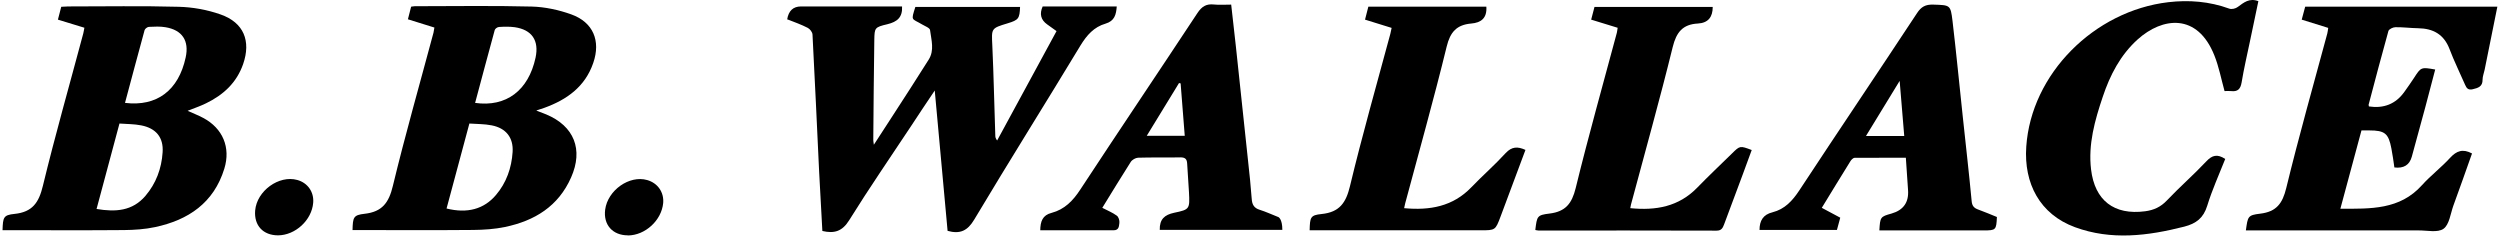
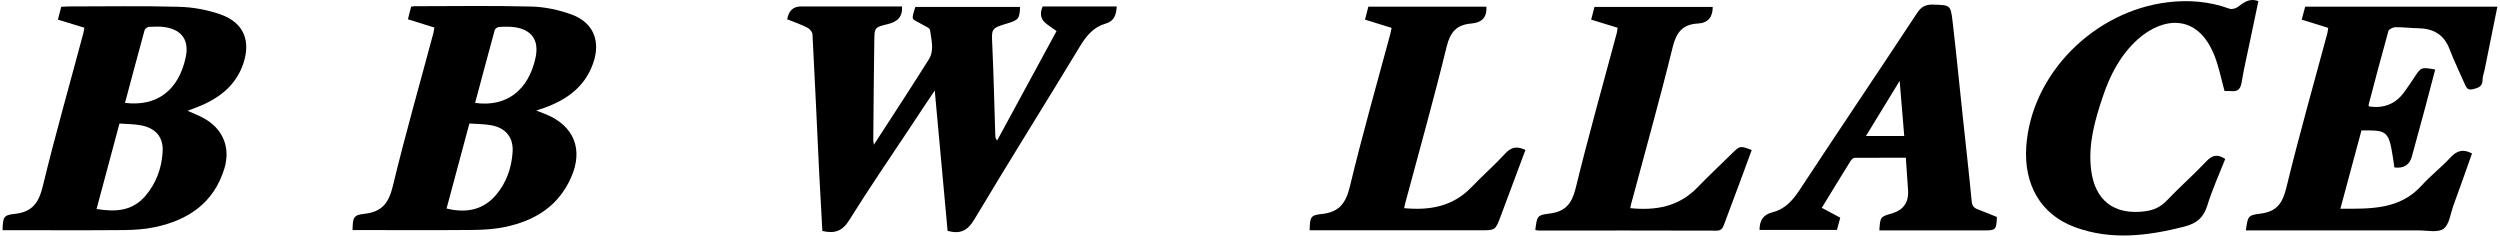
<svg xmlns="http://www.w3.org/2000/svg" fill="none" viewBox="0 0 218 21" height="21" width="218">
  <path fill="black" d="M68.64 1.702C68.76 0.942 69.163 0.562 69.85 0.562H78.66C78.71 1.512 78.24 1.902 77.38 2.112C76.27 2.372 76.26 2.432 76.24 3.472C76.19 6.382 76.18 9.302 76.15 12.212C76.15 12.292 76.17 12.382 76.2 12.622C76.79 11.722 77.3 10.932 77.81 10.142C78.87 8.502 79.94 6.862 80.98 5.202C81.5 4.382 81.21 3.482 81.1 2.622C81.08 2.432 80.66 2.282 80.41 2.132C79.49 1.582 79.42 1.862 79.82 0.602H88.95C88.91 1.622 88.82 1.742 87.87 2.032C86.41 2.472 86.46 2.472 86.53 3.972C86.65 6.582 86.7 9.202 86.79 11.812C86.79 11.942 86.81 12.072 86.95 12.252C88.67 9.082 90.39 5.922 92.13 2.712C91.83 2.502 91.57 2.312 91.32 2.132C90.76 1.739 90.627 1.215 90.92 0.562H97.38C97.33 1.272 97.19 1.832 96.4 2.062C95.4 2.352 94.77 3.062 94.22 3.962C91.15 9.042 87.99 14.062 84.95 19.152C84.37 20.122 83.73 20.432 82.63 20.132C82.26 16.142 81.9 12.102 81.51 7.892C80.77 8.992 80.12 9.962 79.48 10.942C77.66 13.692 75.79 16.402 74.05 19.202C73.44 20.182 72.75 20.382 71.71 20.142C71.62 18.432 71.52 16.722 71.43 15.002C71.24 11.002 71.06 7.012 70.85 3.012C70.84 2.802 70.63 2.532 70.44 2.432C69.88 2.142 69.28 1.932 68.67 1.692" />
  <path fill="black" d="M41.42 8.972C44.14 9.362 46.08 7.892 46.7 5.032C47.02 3.532 46.39 2.592 44.88 2.372C44.43 2.312 43.97 2.322 43.52 2.352C43.38 2.352 43.17 2.502 43.14 2.622C42.56 4.732 42 6.852 41.43 8.972M38.94 18.182C40.75 18.632 42.2 18.242 43.25 17.002C44.16 15.932 44.61 14.642 44.7 13.252C44.78 12.002 44.12 11.172 42.88 10.932C42.24 10.802 41.58 10.822 40.93 10.772C40.25 13.292 39.6 15.712 38.94 18.182ZM46.79 9.652C47.16 9.792 47.39 9.882 47.62 9.972C50.07 10.992 50.88 13.042 49.8 15.472C48.69 17.992 46.62 19.252 44.04 19.792C43.13 19.982 42.19 20.042 41.26 20.052C38 20.082 34.74 20.062 31.48 20.062H30.74C30.77 18.952 30.81 18.752 31.79 18.642C33.33 18.472 33.91 17.672 34.26 16.202C35.34 11.732 36.61 7.302 37.8 2.852C37.83 2.722 37.85 2.592 37.88 2.402C37.11 2.162 36.36 1.932 35.57 1.682C35.67 1.302 35.76 0.952 35.85 0.582C35.96 0.572 36.07 0.542 36.17 0.542C39.57 0.542 42.96 0.482 46.36 0.572C47.52 0.602 48.72 0.862 49.81 1.252C51.73 1.942 52.4 3.562 51.73 5.492C51.02 7.562 49.43 8.692 47.47 9.402C47.28 9.472 47.08 9.532 46.78 9.632" />
  <path fill="black" d="M10.9 8.972C13.68 9.312 15.57 7.882 16.19 5.012C16.51 3.552 15.89 2.612 14.42 2.372C13.95 2.292 13.47 2.322 12.99 2.342C12.86 2.342 12.65 2.502 12.61 2.622C12.03 4.732 11.47 6.852 10.9 8.972ZM10.42 10.762C9.74 13.292 9.09 15.732 8.42 18.222C10.09 18.502 11.55 18.402 12.68 17.082C13.61 15.992 14.09 14.692 14.18 13.282C14.27 11.992 13.61 11.182 12.31 10.932C11.71 10.812 11.09 10.822 10.41 10.772M7.37 2.422C6.56 2.172 5.83 1.952 5.05 1.712C5.15 1.322 5.24 0.972 5.34 0.592C5.54 0.592 5.74 0.562 5.94 0.562C9.15 0.562 12.37 0.502 15.58 0.592C16.81 0.622 18.08 0.852 19.24 1.262C21.26 1.972 21.9 3.572 21.2 5.592C20.63 7.222 19.47 8.282 17.96 9.012C17.45 9.262 16.91 9.442 16.36 9.662C16.82 9.872 17.29 10.052 17.72 10.282C19.43 11.192 20.13 12.862 19.56 14.712C18.64 17.692 16.43 19.182 13.53 19.802C12.65 19.992 11.72 20.052 10.82 20.062C7.54 20.092 4.25 20.072 0.97 20.072H0.22C0.26 18.952 0.29 18.752 1.27 18.652C2.83 18.492 3.39 17.662 3.74 16.202C4.82 11.752 6.08 7.342 7.26 2.922C7.3 2.772 7.32 2.612 7.36 2.412" />
  <path fill="black" d="M201.03 0.582H217.77C217.39 2.442 217.03 4.262 216.66 6.082C216.6 6.372 216.48 6.662 216.48 6.942C216.49 7.552 216.09 7.672 215.62 7.782C215.25 7.872 215.09 7.712 214.96 7.402C214.51 6.362 214 5.342 213.6 4.282C213.11 2.992 212.17 2.482 210.86 2.462C210.2 2.452 209.54 2.362 208.88 2.372C208.67 2.372 208.32 2.542 208.27 2.702C207.67 4.842 207.11 6.992 206.54 9.142C206.54 9.182 206.56 9.222 206.57 9.282C207.85 9.472 208.9 9.082 209.66 8.012C209.95 7.602 210.24 7.202 210.51 6.782C211.11 5.852 211.12 5.842 212.35 6.062C212.06 7.152 211.78 8.242 211.49 9.332C211.1 10.782 210.7 12.222 210.31 13.662C210.11 14.389 209.603 14.702 208.79 14.602C208.71 14.062 208.64 13.502 208.53 12.952C208.28 11.632 207.96 11.372 206.6 11.372H205.92C205.31 13.632 204.71 15.882 204.08 18.202C206.7 18.202 209.26 18.312 211.2 16.142C211.96 15.302 212.88 14.602 213.65 13.762C214.21 13.152 214.76 12.952 215.56 13.382C215.03 14.882 214.49 16.412 213.93 17.942C213.68 18.642 213.58 19.592 213.07 19.952C212.56 20.312 211.63 20.082 210.88 20.092C206.11 20.092 201.35 20.092 196.58 20.092H195.84C196.01 18.872 196 18.762 197.09 18.632C198.5 18.462 199.03 17.752 199.36 16.402C200.46 11.882 201.73 7.412 202.94 2.922C202.98 2.772 202.99 2.622 203.02 2.432C202.24 2.192 201.49 1.952 200.71 1.712C200.81 1.322 200.91 0.972 201.01 0.592" />
  <path fill="black" d="M196.93 0.102C196.69 1.252 196.44 2.422 196.2 3.582C195.95 4.782 195.67 5.972 195.47 7.182C195.37 7.772 195.13 8.012 194.54 7.942C194.34 7.922 194.14 7.942 193.98 7.942C193.69 6.892 193.49 5.832 193.1 4.852C191.62 1.102 188.56 1.502 186.41 3.432C184.9 4.792 183.99 6.552 183.36 8.442C182.67 10.492 182.08 12.572 182.34 14.772C182.66 17.482 184.35 18.782 187.06 18.422C187.81 18.322 188.41 18.052 188.95 17.482C190.06 16.312 191.29 15.242 192.39 14.072C192.9 13.522 193.36 13.412 194.04 13.862C193.51 15.202 192.9 16.542 192.47 17.942C192.14 19.012 191.51 19.492 190.47 19.762C187.29 20.572 184.1 20.972 180.94 19.812C177.87 18.682 176.47 15.992 176.69 12.792C177.12 6.422 182.63 0.952 189.07 0.192C190.87 -0.018 192.66 0.122 194.39 0.752C194.6 0.832 194.95 0.752 195.14 0.602C195.66 0.222 196.14 -0.198 196.93 0.102Z" />
  <path fill="black" d="M166.05 11.862C165.92 10.282 165.79 8.762 165.65 7.052C164.61 8.752 163.68 10.272 162.71 11.862H166.05ZM163.88 20.082C163.95 18.922 163.97 18.892 164.94 18.622C165.987 18.322 166.467 17.632 166.38 16.552C166.31 15.652 166.25 14.742 166.19 13.752C164.68 13.752 163.21 13.752 161.73 13.762C161.59 13.762 161.42 13.942 161.34 14.082C160.51 15.412 159.7 16.752 158.86 18.122C159.4 18.412 159.91 18.682 160.47 18.982C160.37 19.332 160.28 19.682 160.18 20.052H153.43C153.43 19.252 153.74 18.712 154.56 18.512C155.63 18.242 156.3 17.512 156.9 16.602C160.3 11.432 163.76 6.312 167.16 1.152C167.53 0.582 167.91 0.382 168.58 0.402C170.05 0.452 170.09 0.412 170.26 1.832C170.59 4.632 170.86 7.432 171.16 10.232C171.42 12.672 171.7 15.112 171.93 17.552C171.97 17.962 172.14 18.142 172.5 18.272C173.05 18.472 173.59 18.702 174.13 18.922C174.08 20.052 174.04 20.092 172.98 20.092H163.89L163.88 20.082Z" />
  <path fill="black" d="M129.61 0.582C129.68 1.592 129.14 1.982 128.29 2.052C127.03 2.162 126.46 2.782 126.15 4.062C125.03 8.642 123.75 13.182 122.53 17.742C122.5 17.872 122.47 18.002 122.44 18.152C124.67 18.362 126.68 18.012 128.29 16.342C129.27 15.322 130.34 14.392 131.29 13.352C131.83 12.772 132.34 12.762 133.02 13.072C132.29 15.022 131.58 16.952 130.85 18.882C130.4 20.082 130.39 20.082 129.1 20.082H114.2C114.23 18.942 114.26 18.762 115.25 18.662C116.8 18.502 117.37 17.692 117.72 16.222C118.79 11.772 120.05 7.362 121.24 2.942C121.28 2.792 121.3 2.642 121.35 2.432C120.58 2.192 119.83 1.962 119.03 1.712C119.13 1.322 119.23 0.962 119.32 0.582H129.59H129.61Z" />
  <path fill="black" d="M133.88 20.032C134.03 18.862 134.02 18.752 135.12 18.622C136.52 18.452 137.07 17.742 137.4 16.402C138.51 11.862 139.78 7.372 140.99 2.852C141.02 2.722 141.03 2.592 141.06 2.422C140.29 2.182 139.54 1.952 138.75 1.712C138.85 1.332 138.94 0.982 139.04 0.602H149.35C149.35 1.492 148.95 2.002 148.05 2.052C146.74 2.122 146.18 2.802 145.86 4.102C144.73 8.702 143.44 13.272 142.22 17.842C142.2 17.932 142.19 18.012 142.16 18.152C144.38 18.372 146.38 18.032 148 16.362C148.98 15.352 150.01 14.382 151.02 13.392C151.72 12.702 151.72 12.692 152.75 13.082C152.49 13.792 152.22 14.512 151.96 15.232C151.42 16.682 150.88 18.122 150.34 19.572C150.22 19.882 150.11 20.112 149.69 20.112C144.51 20.092 139.34 20.102 134.16 20.102C134.07 20.102 133.99 20.072 133.9 20.062" />
-   <path fill="black" d="M54.75 20.522C53.42 20.522 52.6 19.602 52.77 18.282C52.99 16.592 54.88 15.252 56.44 15.702C57.35 15.962 57.91 16.762 57.83 17.702C57.69 19.212 56.27 20.522 54.75 20.532" />
-   <path fill="black" d="M24.25 20.522C22.94 20.522 22.14 19.662 22.25 18.352C22.4 16.642 24.32 15.252 25.92 15.692C26.83 15.942 27.39 16.742 27.31 17.682C27.19 19.192 25.76 20.512 24.25 20.522Z" />
-   <path fill="black" d="M99.99 11.852C100.95 10.282 101.88 8.762 102.81 7.242L102.95 7.272C103.07 8.782 103.19 10.292 103.31 11.842H99.99V11.852ZM111.82 20.042C111.82 19.082 111.48 18.932 111.48 18.932C110.9 18.702 110.38 18.462 109.84 18.292C109.35 18.142 109.18 17.832 109.15 17.342C109.07 16.232 108.95 15.122 108.83 14.022C108.48 10.702 108.13 7.382 107.77 4.062C107.64 2.852 107.5 1.642 107.36 0.402C106.8 0.402 106.32 0.442 105.85 0.392C105.19 0.322 104.8 0.562 104.42 1.132C101.03 6.272 97.58 11.382 94.2 16.532C93.56 17.512 92.83 18.262 91.7 18.562C90.9 18.762 90.72 19.322 90.71 20.082C92.86 20.082 94.97 20.072 97.09 20.082C97.59 20.082 97.57 19.712 97.61 19.442C97.64 19.232 97.54 18.912 97.38 18.802C97.01 18.532 96.56 18.352 96.12 18.122C96.97 16.742 97.77 15.422 98.6 14.122C98.72 13.932 99.02 13.762 99.24 13.752C100.47 13.712 101.7 13.752 102.93 13.722C103.34 13.722 103.5 13.862 103.52 14.262C103.56 15.102 103.64 15.942 103.68 16.782C103.75 18.212 103.75 18.272 102.39 18.552C101.55 18.732 101.11 19.112 101.13 20.042H111.17H111.82Z" />
</svg>